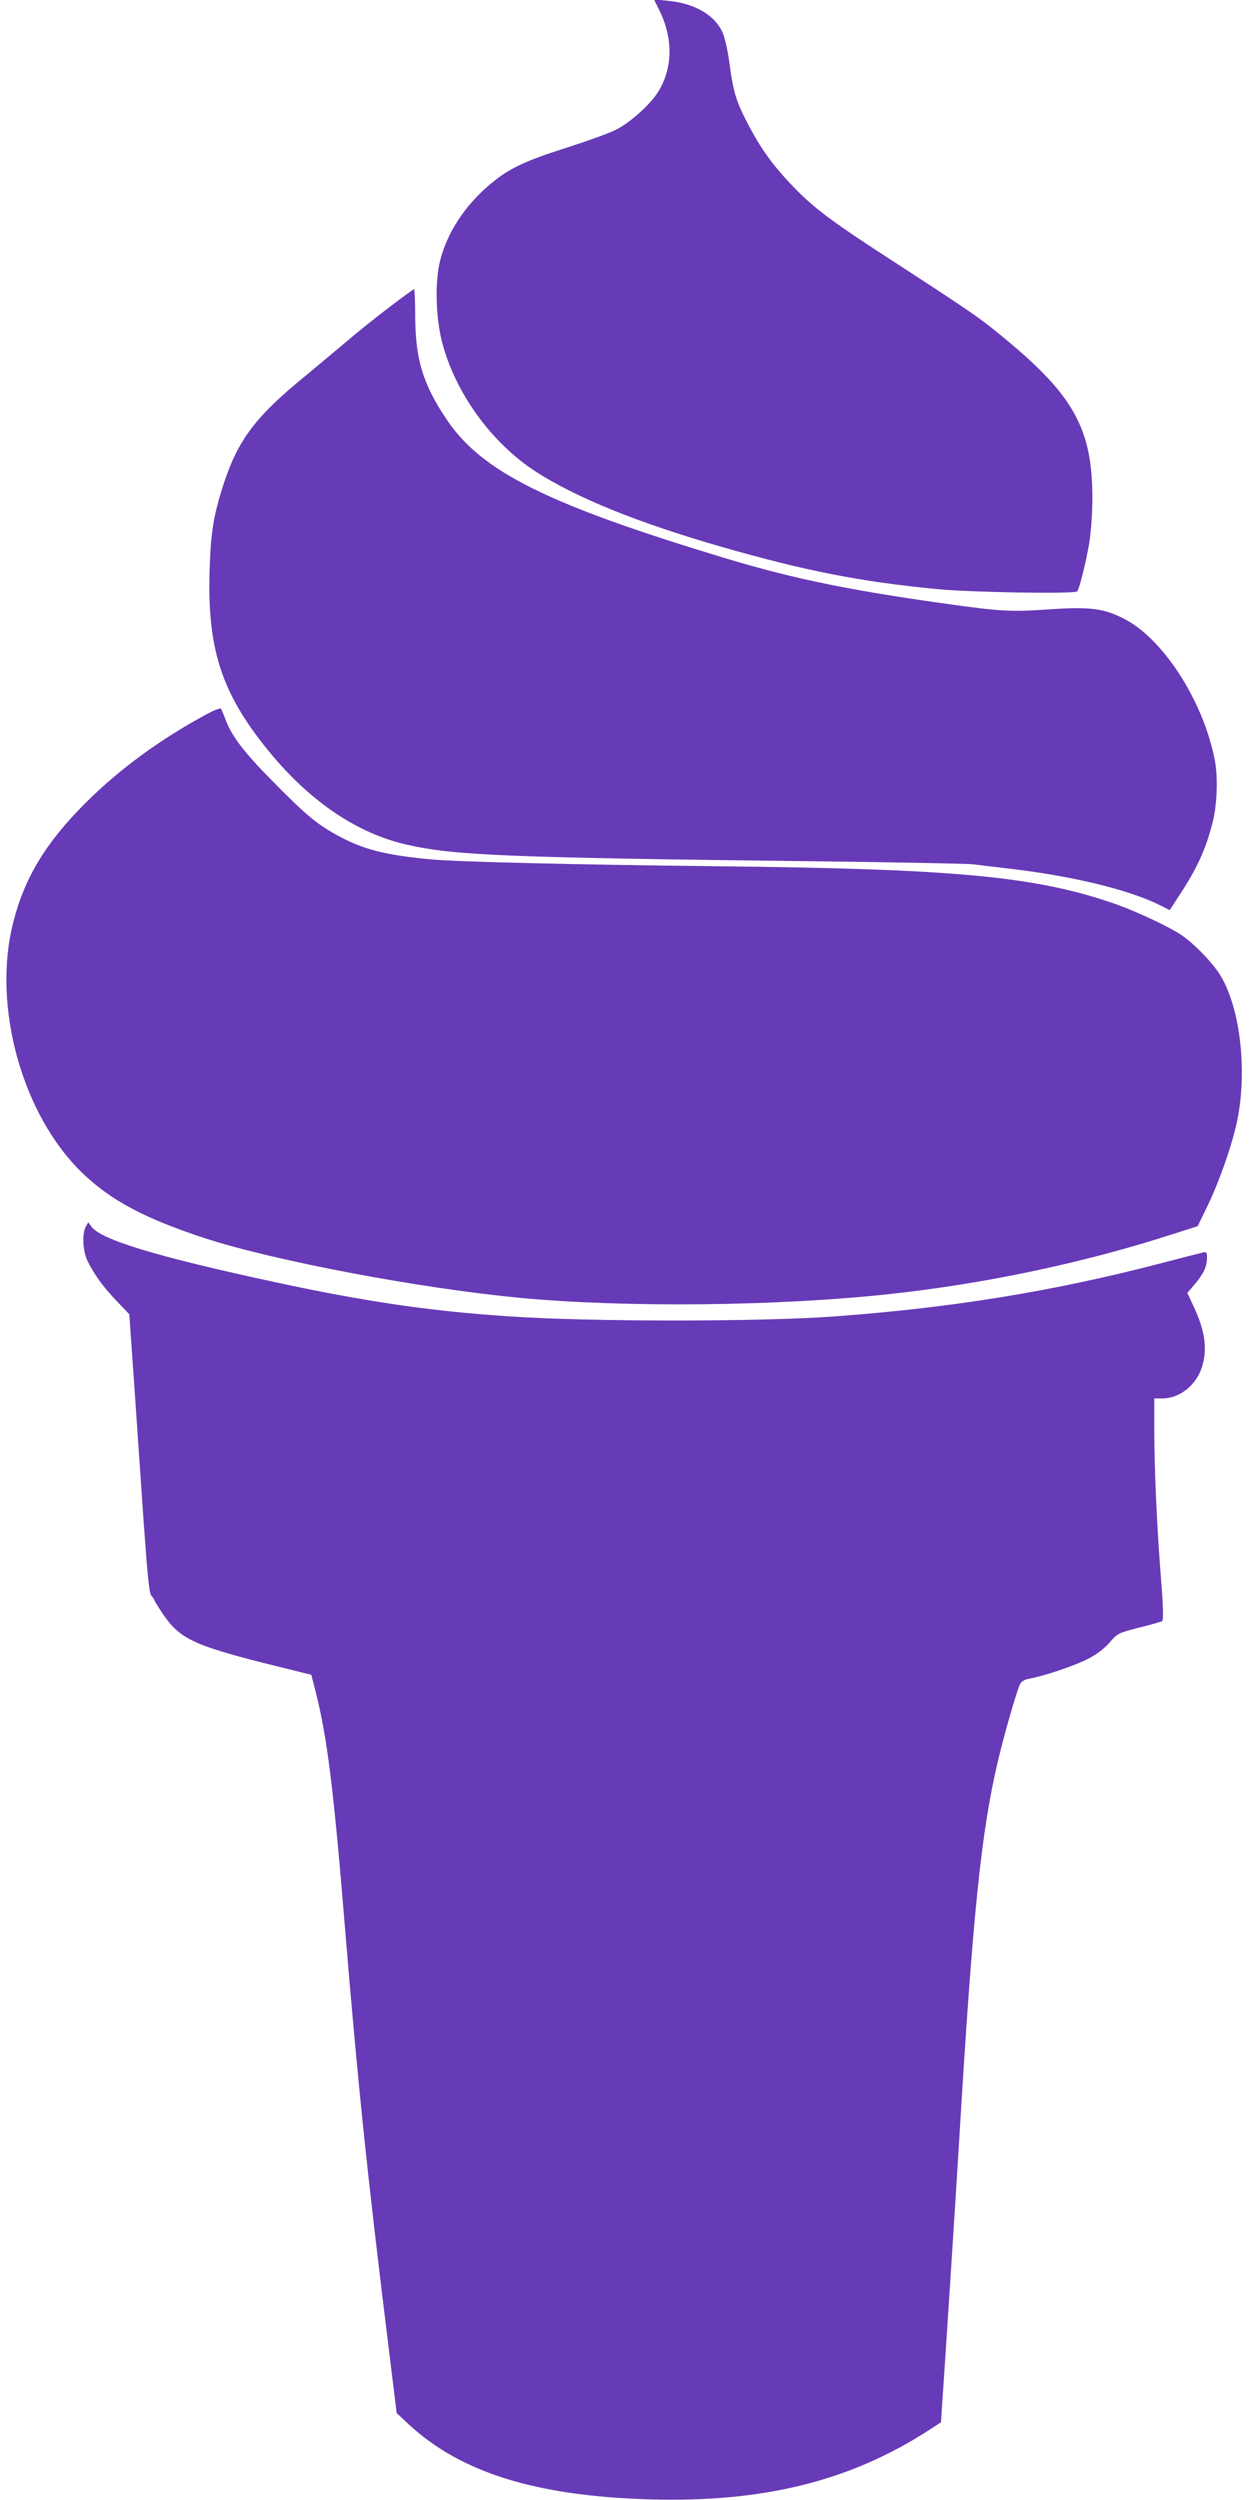
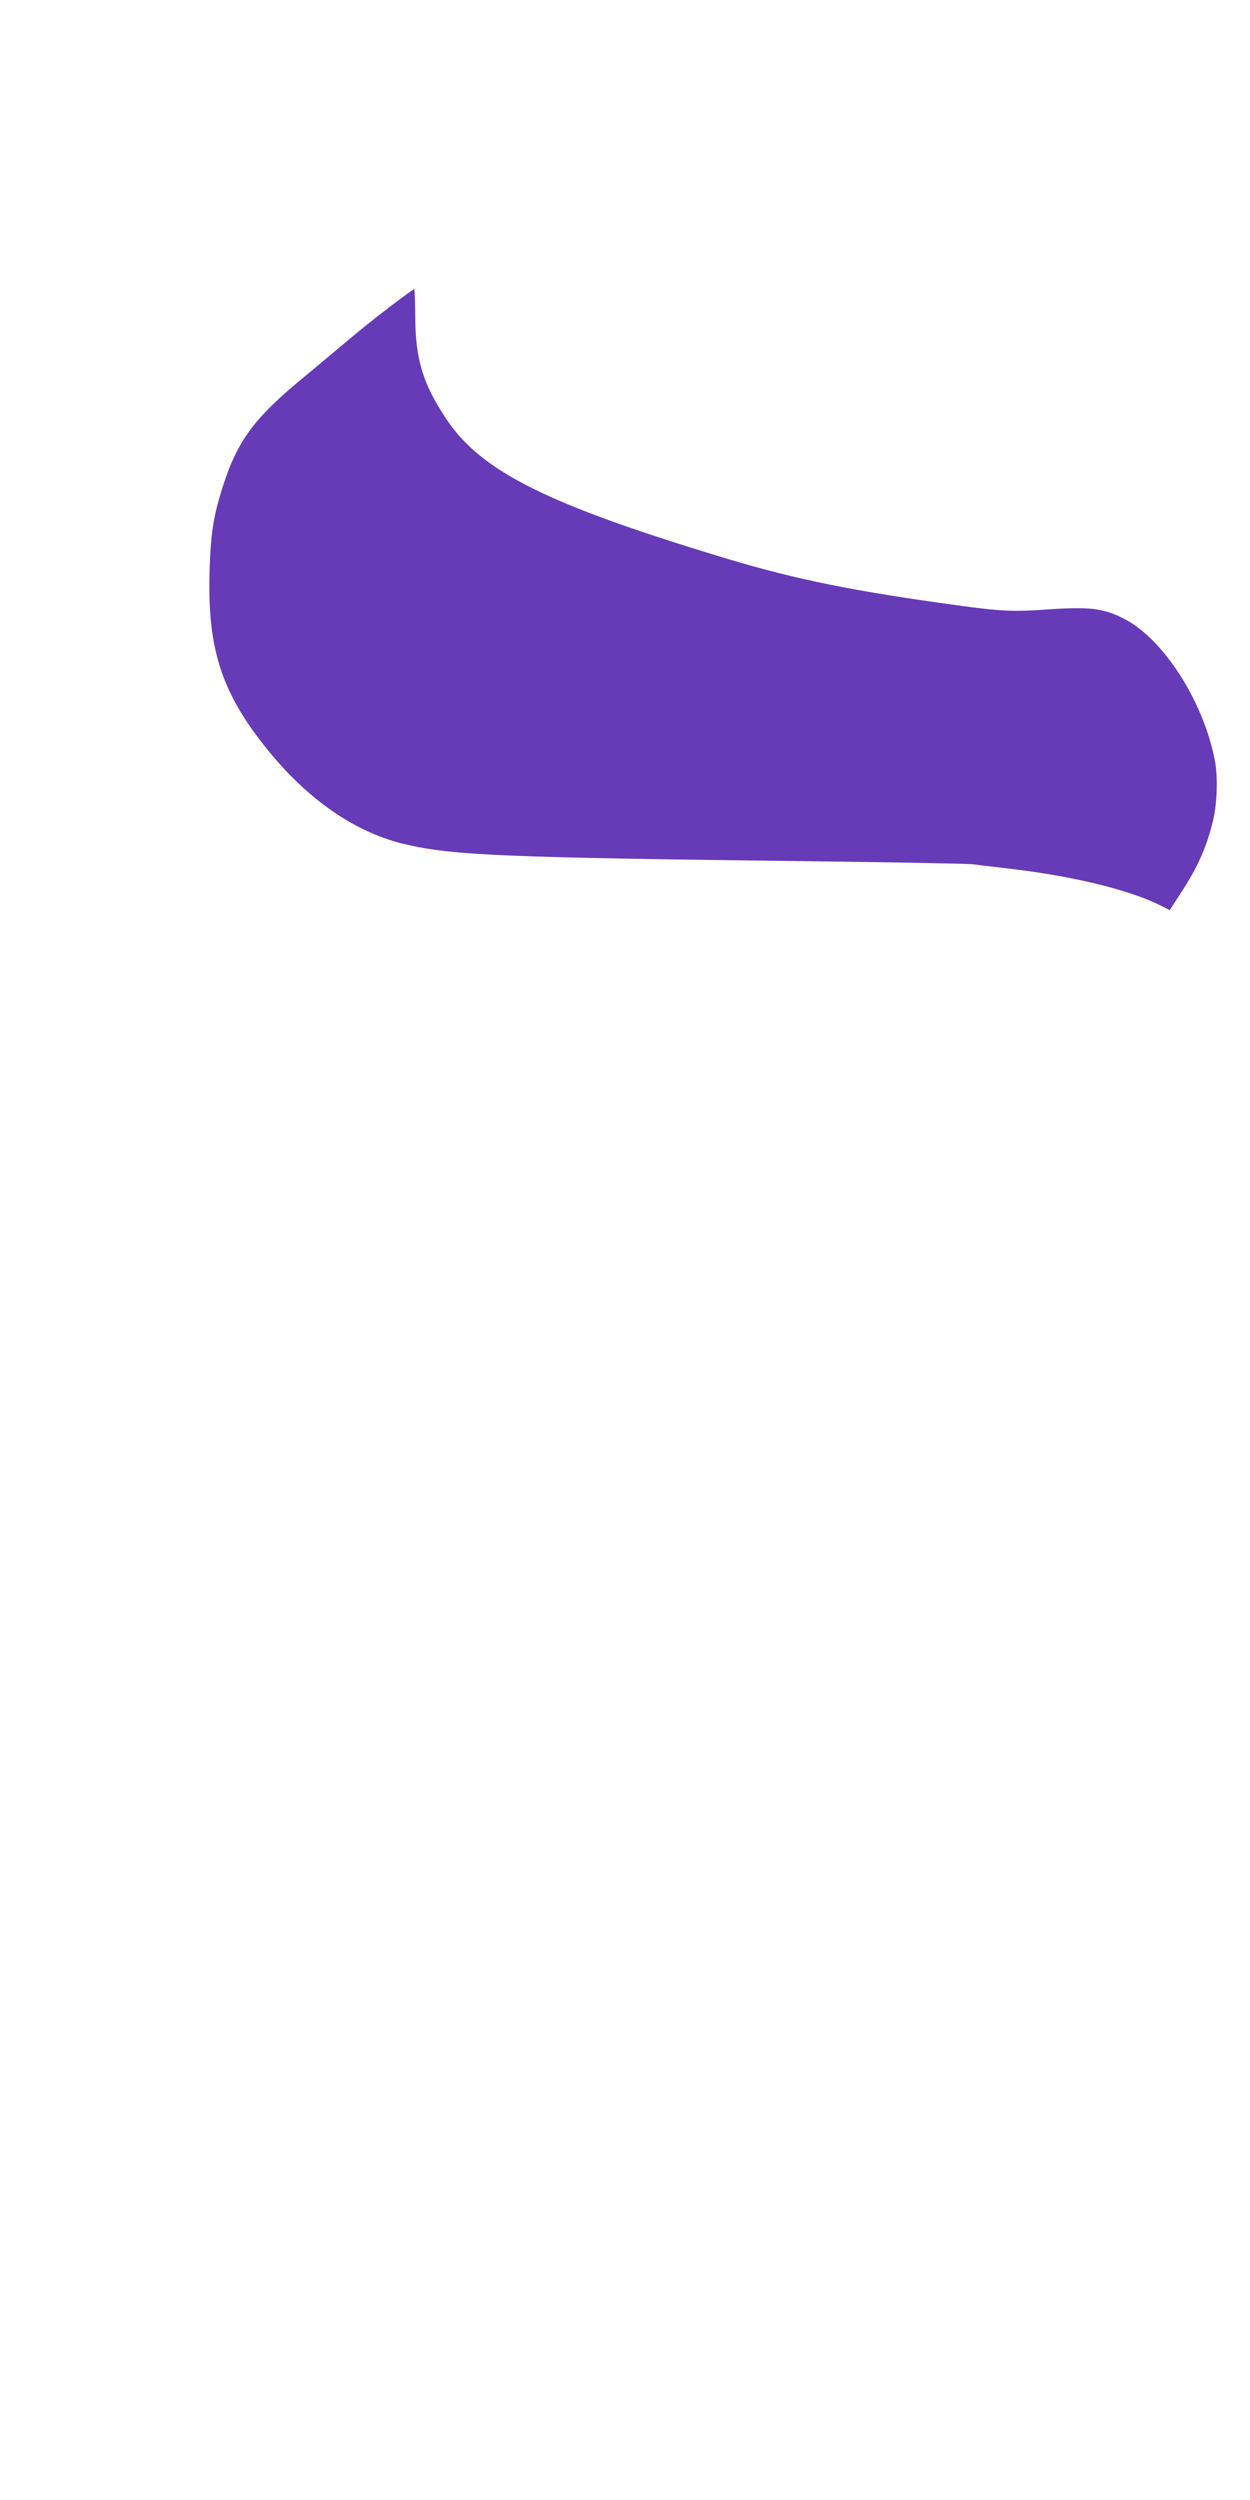
<svg xmlns="http://www.w3.org/2000/svg" version="1.0" width="640pt" height="1280pt" viewBox="0 0 640 1280" preserveAspectRatio="xMidYMid meet">
  <g transform="translate(0,1280) scale(0.1,-0.1)" fill="#673ab7" stroke="none">
-     <path d="M3373 12753 c75 -148 73 -302 -5 -426 -43 -67 -150 -162 -222 -195 -33 -16 -142 -55 -241 -87 -221 -70 -298 -107 -395 -188 -129 -108 -221 -248 -257 -393 -27 -109 -22 -293 11 -418 68 -259 252 -513 478 -660 207 -134 525 -263 953 -386 428 -123 709 -178 1100 -216 172 -17 707 -26 720 -12 11 11 44 144 62 248 9 57 16 151 16 235 -1 347 -95 519 -443 807 -134 111 -162 130 -538 375 -355 229 -443 295 -557 414 -98 103 -157 184 -223 309 -63 120 -77 167 -97 315 -9 69 -25 138 -37 162 -41 88 -145 147 -279 159 l-71 7 25 -50z" />
    <path d="M1993 11227 c-67 -51 -162 -127 -211 -169 -50 -42 -143 -120 -208 -174 -263 -214 -353 -331 -428 -559 -53 -163 -67 -249 -73 -450 -12 -411 66 -638 322 -944 204 -242 439 -399 685 -455 245 -56 500 -67 2105 -86 413 -5 770 -12 795 -15 25 -3 104 -13 175 -21 333 -38 625 -109 787 -190 l47 -24 44 68 c96 145 141 244 176 383 23 92 28 233 10 321 -60 303 -266 621 -466 721 -104 53 -174 61 -385 47 -185 -13 -241 -10 -468 21 -527 72 -823 132 -1170 236 -926 279 -1265 447 -1445 718 -119 178 -157 303 -159 517 0 82 -3 148 -6 148 -3 -1 -60 -42 -127 -93z" />
-     <path d="M1052 9140 c-233 -126 -444 -281 -613 -450 -204 -203 -315 -386 -372 -616 -108 -426 47 -984 355 -1280 146 -141 322 -234 631 -335 359 -116 1095 -255 1609 -304 541 -51 1324 -43 1898 20 488 53 992 160 1444 306 l128 41 54 111 c60 126 125 313 149 432 53 260 13 588 -93 751 -43 65 -128 152 -194 197 -60 41 -226 119 -333 157 -408 143 -816 182 -2060 195 -715 8 -1307 22 -1450 35 -231 22 -343 50 -472 120 -107 57 -169 109 -334 277 -148 149 -214 235 -245 321 -10 26 -20 50 -23 54 -4 4 -39 -10 -79 -32z" />
-     <path d="M439 6519 c-20 -39 -15 -128 11 -179 37 -72 79 -130 148 -202 l64 -67 24 -343 c13 -189 35 -509 49 -713 20 -283 29 -373 40 -385 8 -9 15 -19 15 -22 0 -3 18 -33 41 -67 86 -129 156 -163 517 -255 l246 -61 23 -90 c58 -230 91 -492 148 -1190 66 -801 112 -1250 226 -2175 l40 -325 62 -58 c267 -247 651 -367 1237 -384 578 -16 1019 93 1422 352 l66 43 6 94 c19 274 68 1036 86 1333 71 1188 114 1599 201 1965 31 131 93 347 111 386 7 15 22 24 47 29 75 13 238 68 304 103 43 22 83 53 108 82 39 46 44 49 149 76 60 15 114 30 120 34 7 4 6 65 -4 196 -22 270 -36 582 -36 776 l0 168 42 0 c89 0 175 70 203 164 28 92 14 185 -45 310 l-31 66 40 47 c45 54 61 90 61 135 0 26 -3 30 -22 25 -13 -3 -111 -28 -218 -56 -545 -142 -1066 -227 -1667 -271 -375 -28 -1252 -28 -1663 0 -410 27 -741 76 -1205 176 -602 130 -891 217 -938 285 l-15 21 -13 -23z" />
  </g>
</svg>